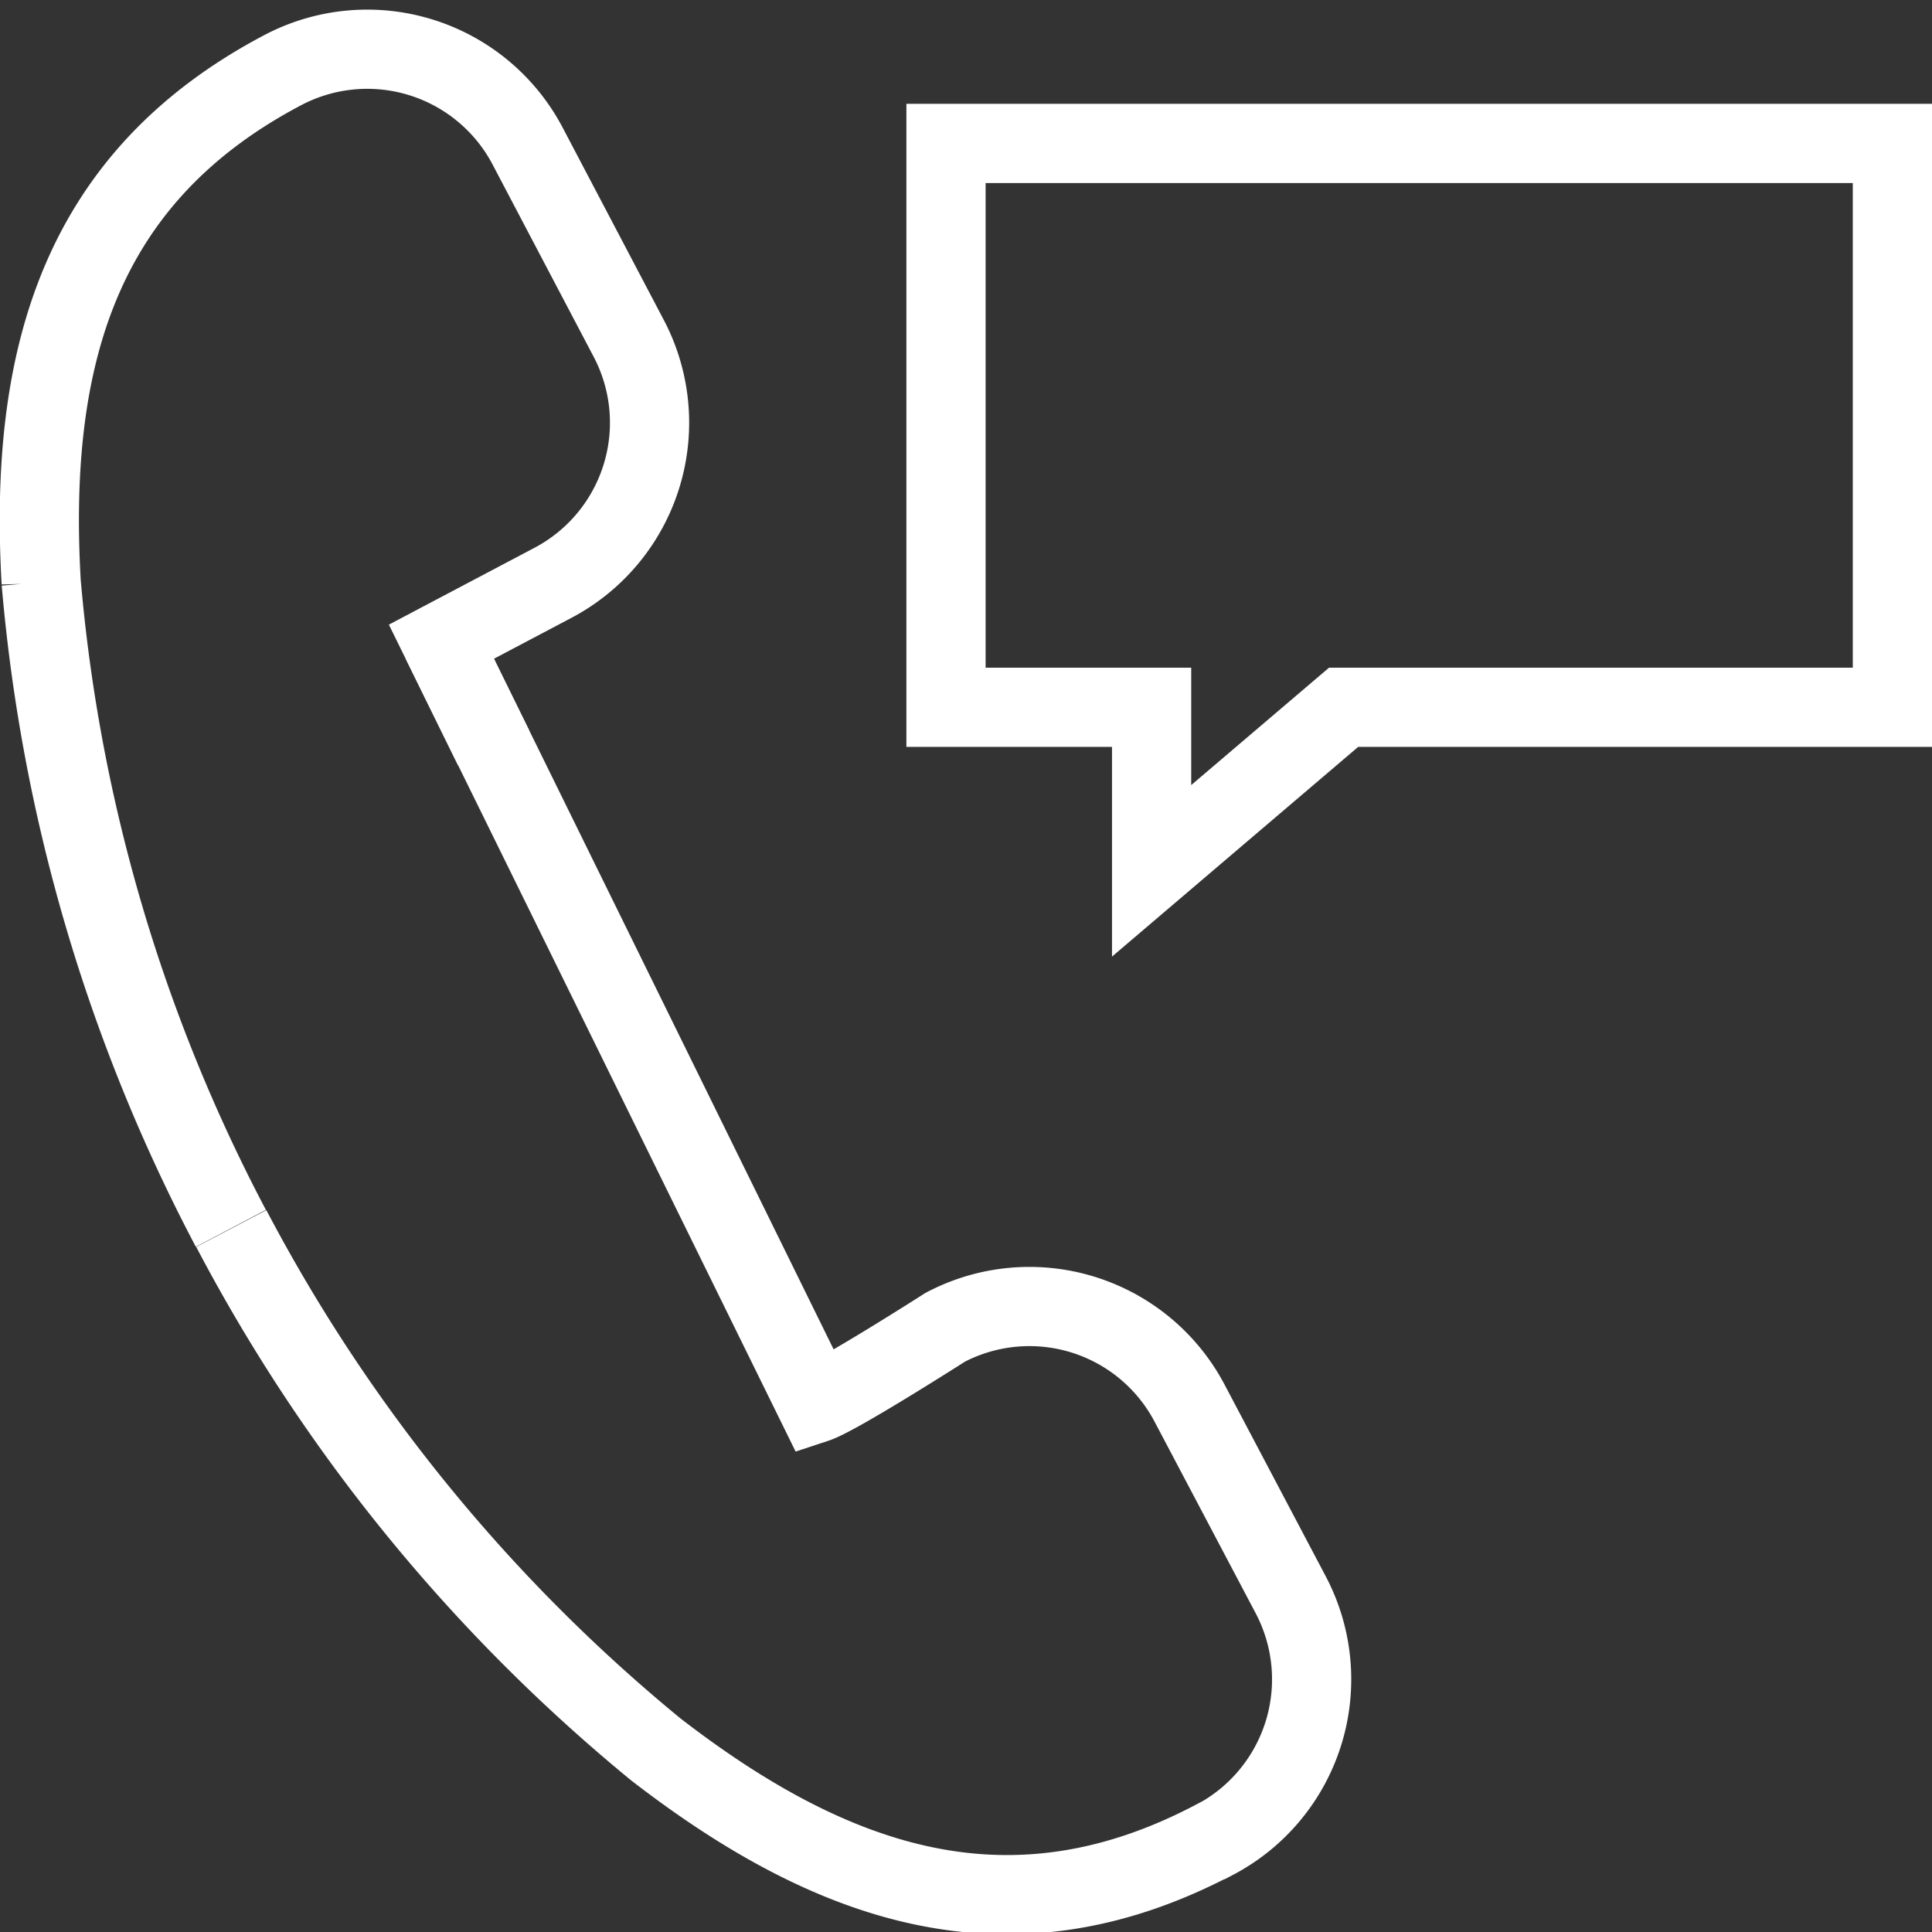
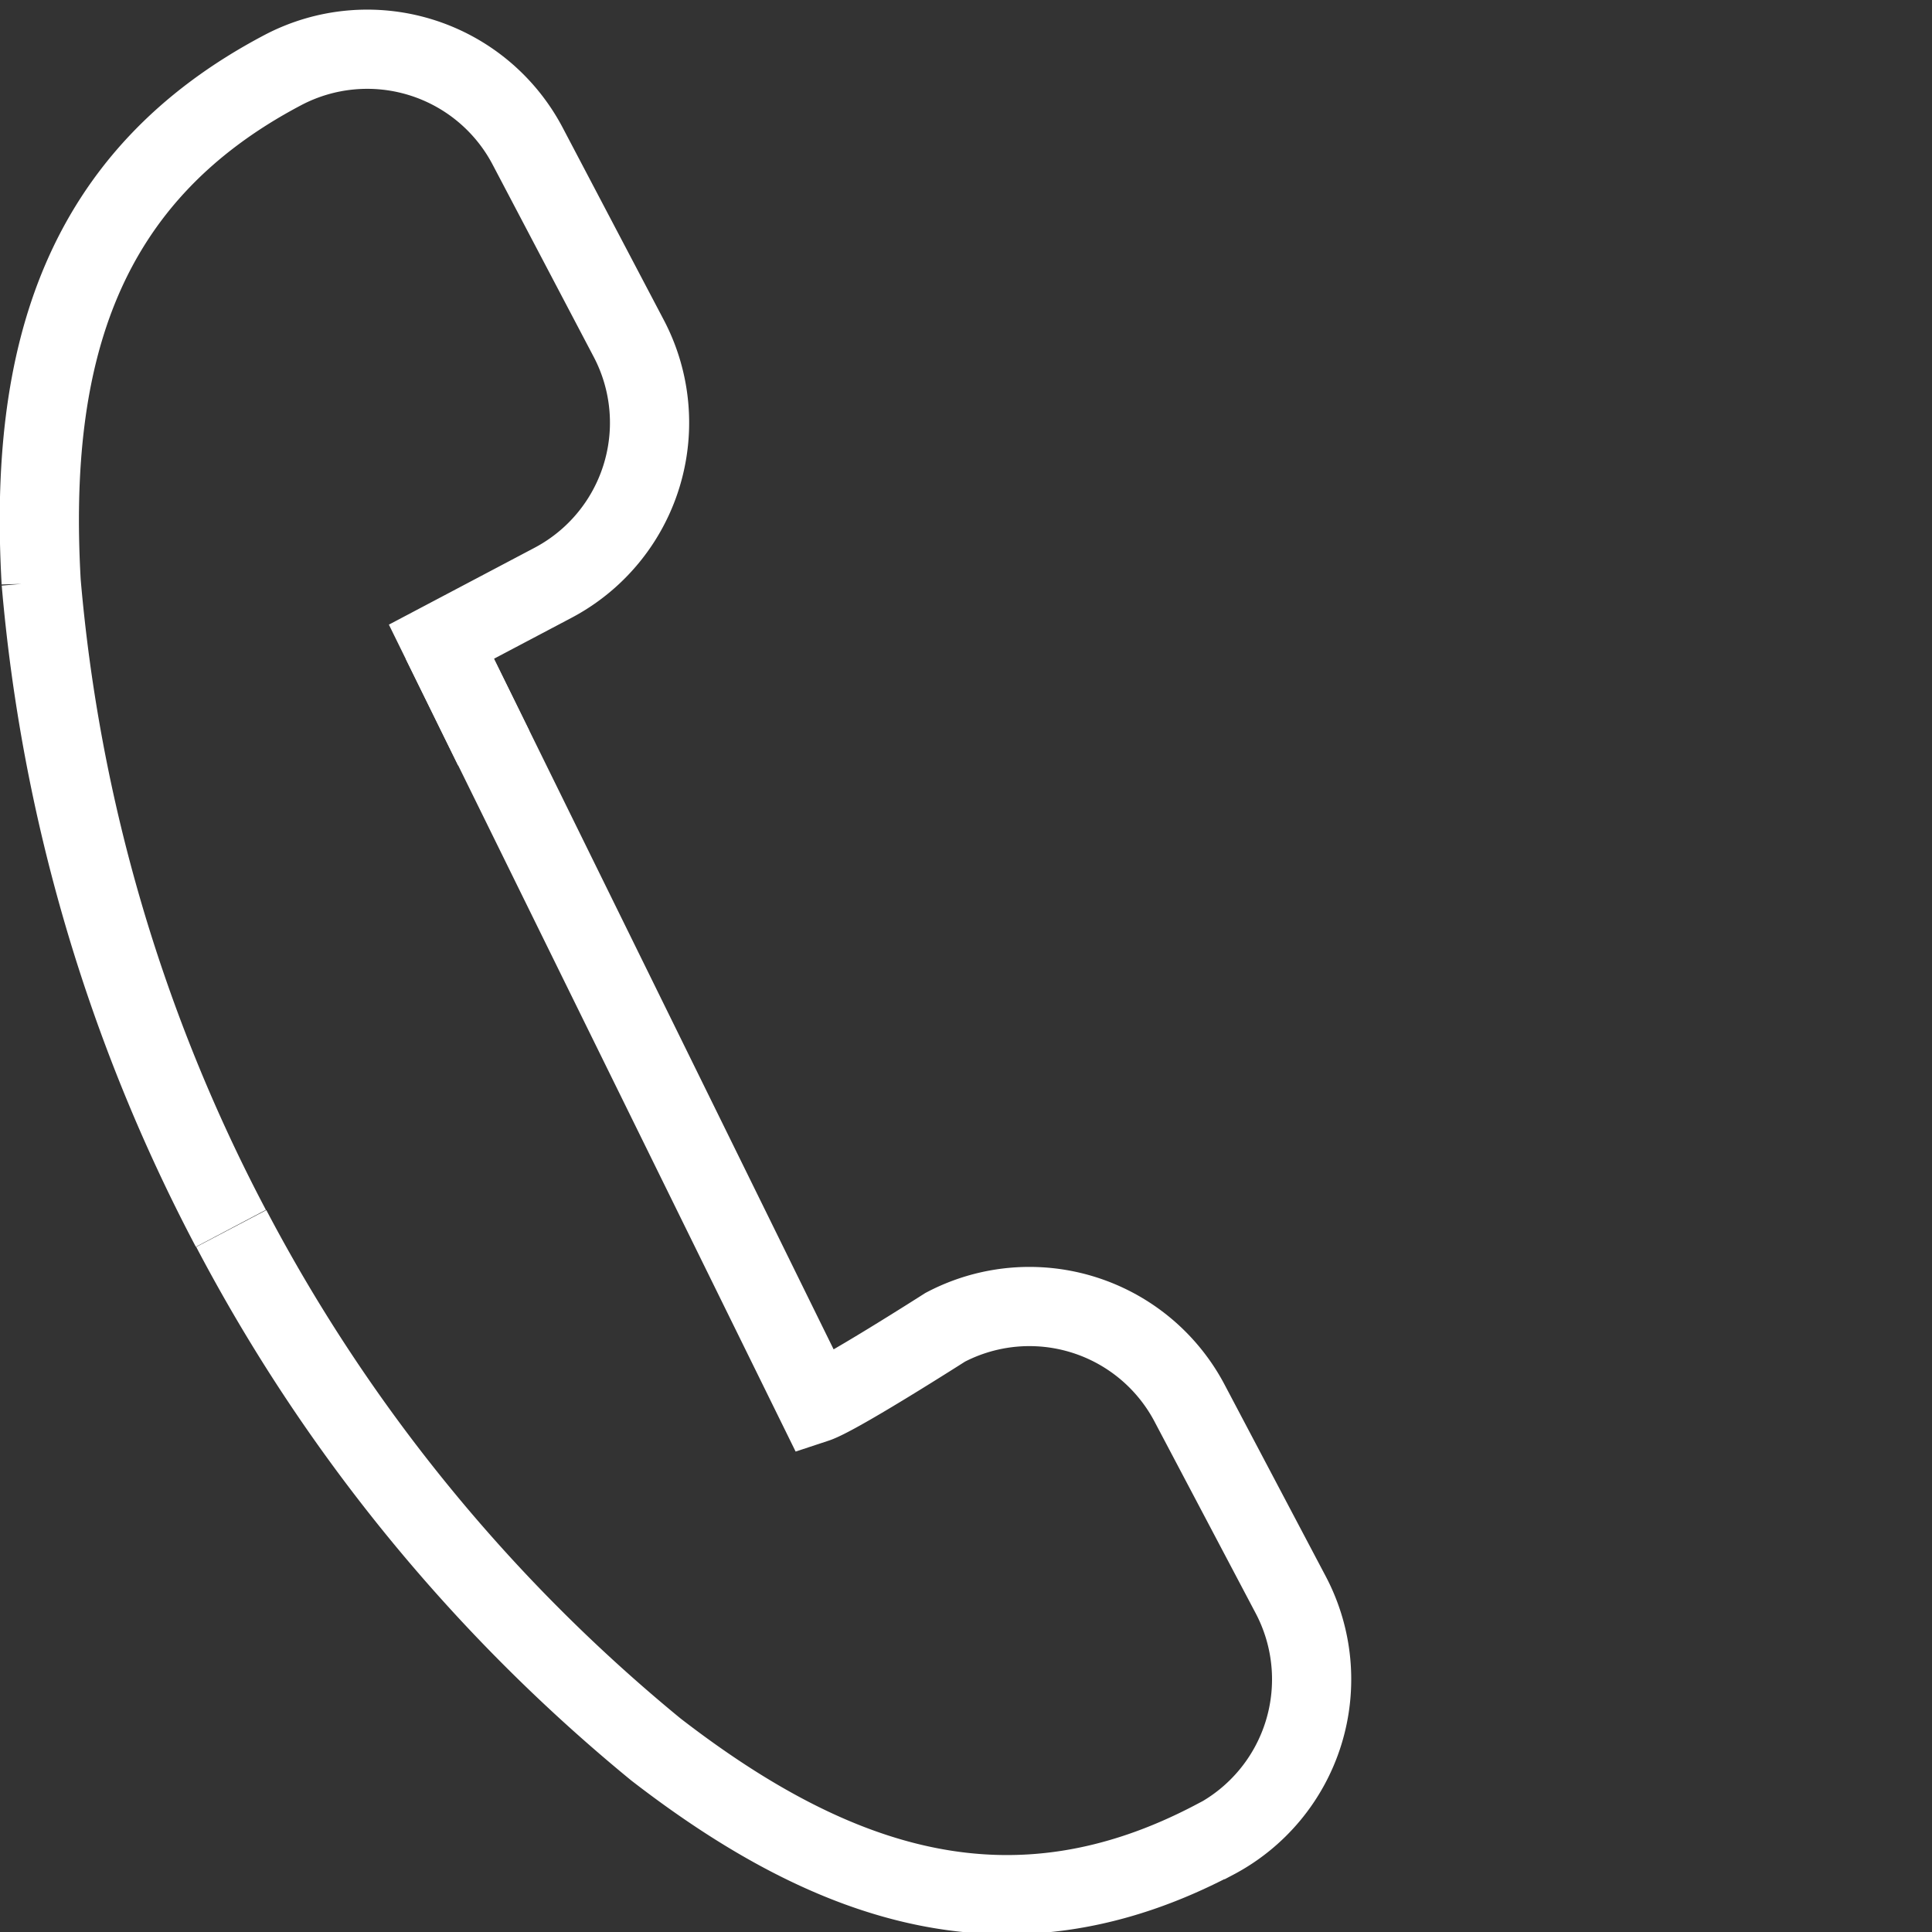
<svg xmlns="http://www.w3.org/2000/svg" width="24.393" height="24.395" viewBox="0 0 24.393 24.395">
  <rect x="0" y="0" width="24.393" height="24.395" fill="#333333" stroke="none" />
  <g id="グループ_7090" data-name="グループ 7090" transform="translate(-626.187 -108.157)">
-     <path id="パス_1438" data-name="パス 1438" d="M633.677,116.357v2.065l2.424-2.065h6.929v-7.119H631.081v7.119Z" transform="translate(7.05 0.73)" fill="none" stroke="#fff" stroke-miterlimit="10" stroke-width="1" />
    <g id="グループ_6913" data-name="グループ 6913" transform="translate(626.684 108.783)">
      <g id="グループ_6912" data-name="グループ 6912">
        <path id="パス_1439" data-name="パス 1439" d="M632.419,117.6l-.659-1.341,1.406-.742a2.286,2.286,0,0,0,.958-3.09h0L632.848,110h0a2.288,2.288,0,0,0-3.09-.958h0c-2.546,1.341-3.215,3.592-3.051,6.466a21.384,21.384,0,0,0,2.395,8.158" transform="translate(-626.684 -108.783)" fill="none" stroke="#fff" stroke-miterlimit="10" stroke-width="1" />
      </g>
      <path id="パス_1440" data-name="パス 1440" d="M630.271,111.654,635,121.27c.276-.091,1.632-.958,1.632-.958a2.286,2.286,0,0,1,3.087.961h0l1.276,2.418h0a2.288,2.288,0,0,1-.958,3.09l-.005,0c-2.543,1.341-4.777.62-7.052-1.138a21.33,21.33,0,0,1-5.362-6.578" transform="translate(-625.195 -104.18)" fill="none" stroke="#fff" stroke-miterlimit="10" stroke-width="1" />
    </g>
  </g>
</svg>